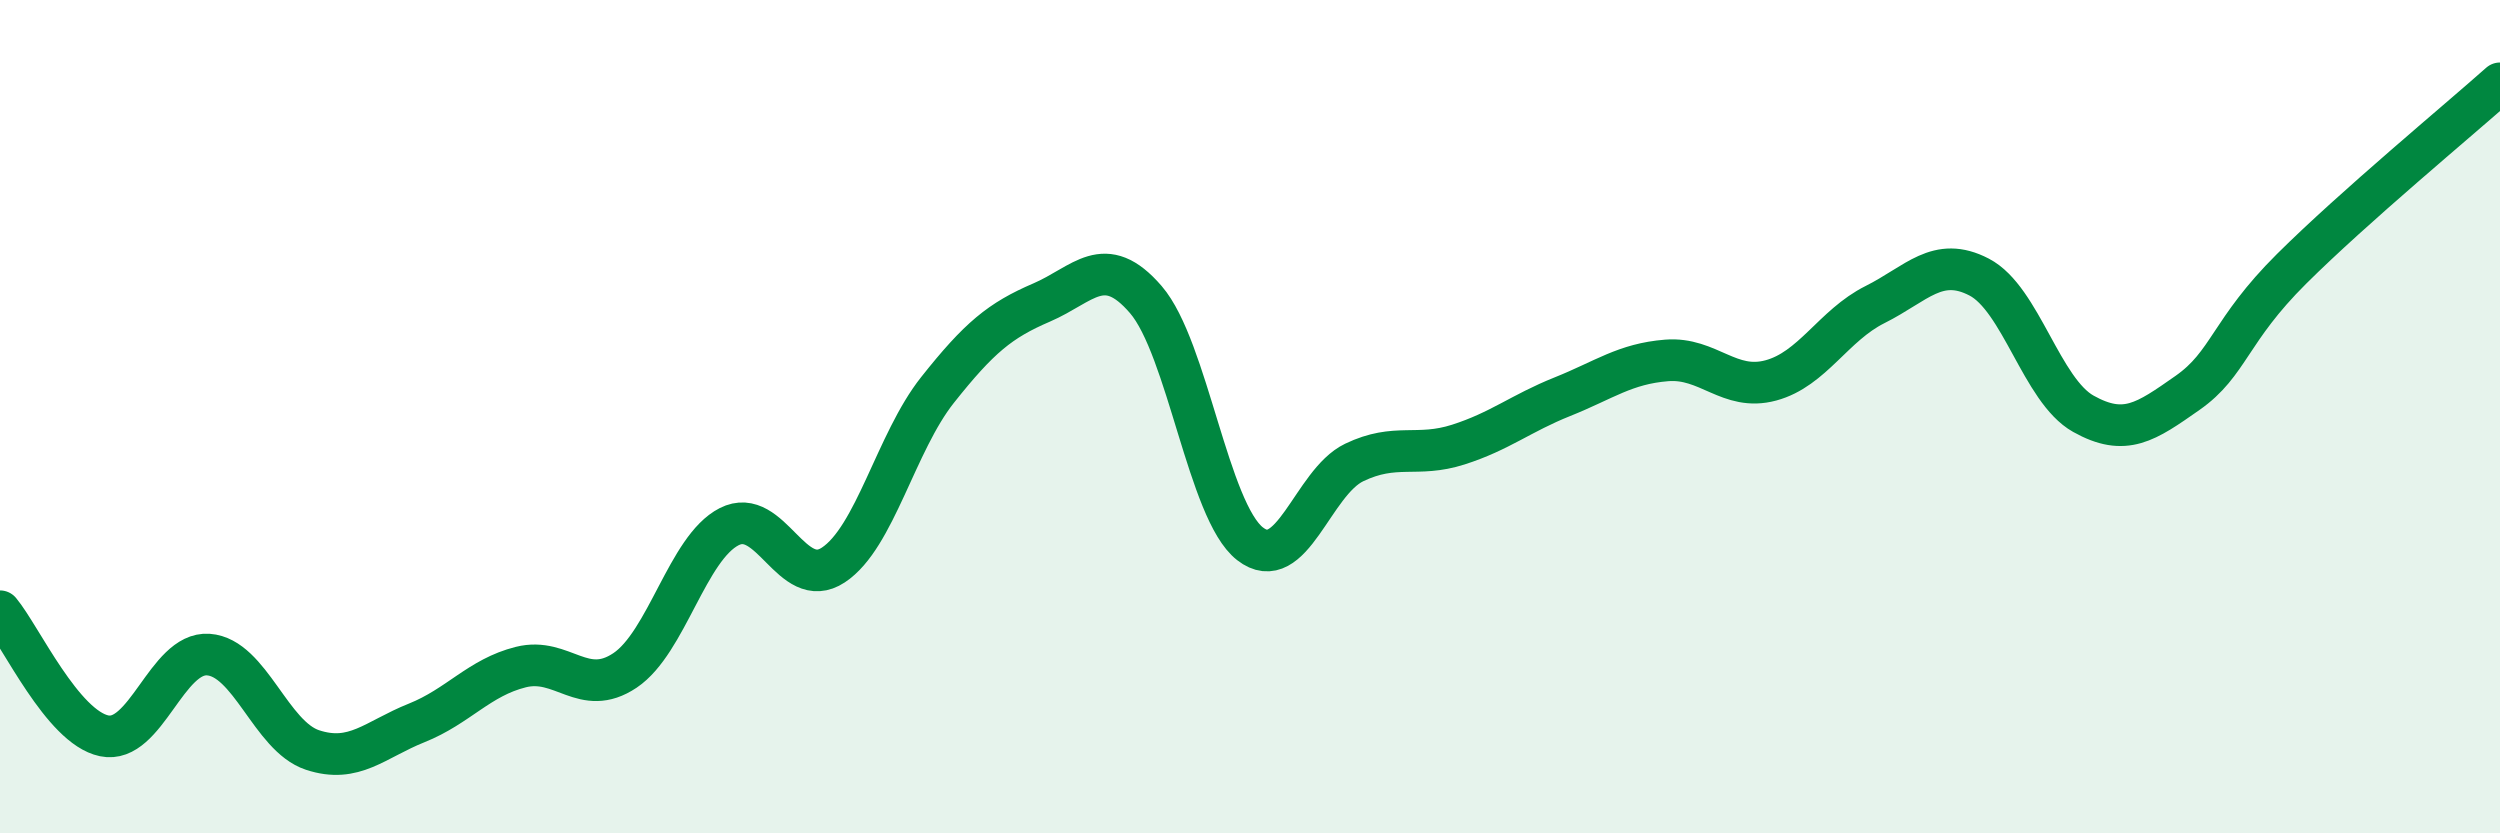
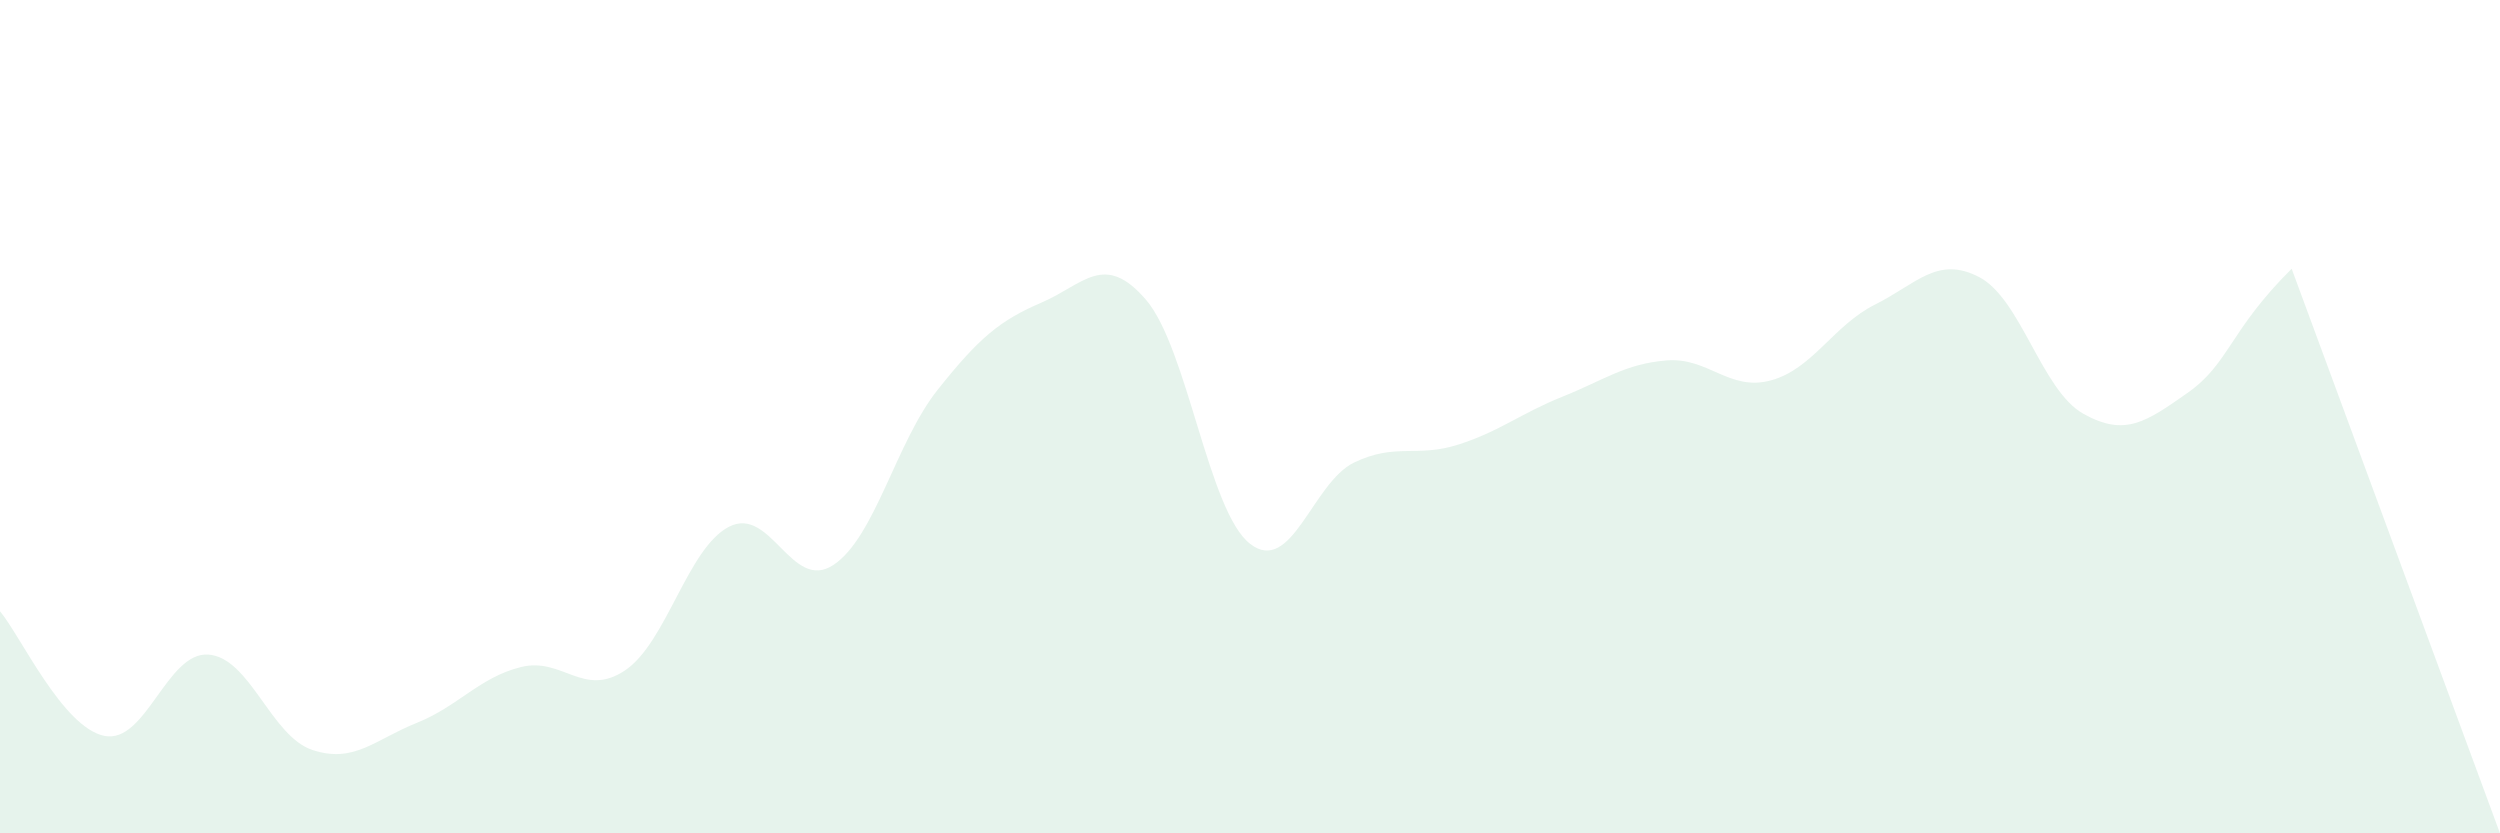
<svg xmlns="http://www.w3.org/2000/svg" width="60" height="20" viewBox="0 0 60 20">
-   <path d="M 0,14.67 C 0.5,15.27 1.5,17.45 2.5,17.66 C 3.5,17.87 4,15.64 5,15.71 C 6,15.78 6.5,17.67 7.5,18 C 8.5,18.33 9,17.75 10,17.35 C 11,16.95 11.5,16.26 12.5,16.01 C 13.5,15.76 14,16.76 15,16.09 C 16,15.42 16.5,13.15 17.5,12.64 C 18.5,12.13 19,14.22 20,13.56 C 21,12.9 21.5,10.62 22.5,9.36 C 23.5,8.1 24,7.69 25,7.26 C 26,6.83 26.5,6.03 27.5,7.19 C 28.5,8.35 29,12.27 30,13.05 C 31,13.83 31.5,11.58 32.5,11.1 C 33.5,10.62 34,10.99 35,10.67 C 36,10.35 36.5,9.92 37.5,9.52 C 38.5,9.12 39,8.73 40,8.65 C 41,8.57 41.5,9.4 42.5,9.13 C 43.5,8.86 44,7.81 45,7.31 C 46,6.81 46.5,6.13 47.5,6.65 C 48.5,7.17 49,9.37 50,9.93 C 51,10.49 51.5,10.13 52.5,9.43 C 53.5,8.73 53.5,7.94 55,6.45 C 56.5,4.96 59,2.89 60,2L60 20L0 20Z" fill="#008740" opacity="0.1" stroke-linecap="round" stroke-linejoin="round" />
-   <path d="M 0,14.67 C 0.5,15.27 1.5,17.45 2.5,17.66 C 3.5,17.87 4,15.64 5,15.71 C 6,15.78 6.5,17.67 7.5,18 C 8.5,18.33 9,17.75 10,17.35 C 11,16.95 11.5,16.26 12.5,16.01 C 13.5,15.76 14,16.76 15,16.09 C 16,15.42 16.5,13.15 17.5,12.64 C 18.5,12.13 19,14.22 20,13.56 C 21,12.9 21.5,10.62 22.5,9.36 C 23.5,8.1 24,7.69 25,7.26 C 26,6.83 26.5,6.03 27.5,7.19 C 28.5,8.35 29,12.27 30,13.05 C 31,13.83 31.5,11.58 32.5,11.1 C 33.5,10.62 34,10.99 35,10.67 C 36,10.35 36.5,9.92 37.5,9.52 C 38.5,9.12 39,8.73 40,8.65 C 41,8.57 41.5,9.4 42.5,9.13 C 43.5,8.86 44,7.81 45,7.31 C 46,6.81 46.5,6.13 47.5,6.65 C 48.5,7.17 49,9.37 50,9.93 C 51,10.49 51.5,10.13 52.5,9.43 C 53.5,8.73 53.5,7.94 55,6.45 C 56.5,4.96 59,2.89 60,2" stroke="#008740" stroke-width="1" fill="none" stroke-linecap="round" stroke-linejoin="round" />
+   <path d="M 0,14.67 C 0.5,15.27 1.5,17.45 2.5,17.66 C 3.5,17.87 4,15.64 5,15.71 C 6,15.78 6.5,17.67 7.5,18 C 8.5,18.33 9,17.75 10,17.35 C 11,16.95 11.5,16.26 12.5,16.01 C 13.5,15.76 14,16.76 15,16.09 C 16,15.42 16.5,13.15 17.5,12.64 C 18.5,12.13 19,14.22 20,13.56 C 21,12.9 21.5,10.62 22.5,9.36 C 23.5,8.1 24,7.69 25,7.26 C 26,6.83 26.5,6.03 27.5,7.19 C 28.5,8.35 29,12.27 30,13.05 C 31,13.83 31.5,11.58 32.5,11.1 C 33.5,10.62 34,10.99 35,10.67 C 36,10.35 36.5,9.92 37.5,9.52 C 38.5,9.12 39,8.73 40,8.65 C 41,8.57 41.5,9.4 42.5,9.13 C 43.5,8.86 44,7.81 45,7.31 C 46,6.81 46.5,6.13 47.5,6.65 C 48.5,7.17 49,9.37 50,9.93 C 51,10.49 51.5,10.13 52.5,9.43 C 53.5,8.73 53.5,7.94 55,6.45 L60 20L0 20Z" fill="#008740" opacity="0.1" stroke-linecap="round" stroke-linejoin="round" />
</svg>